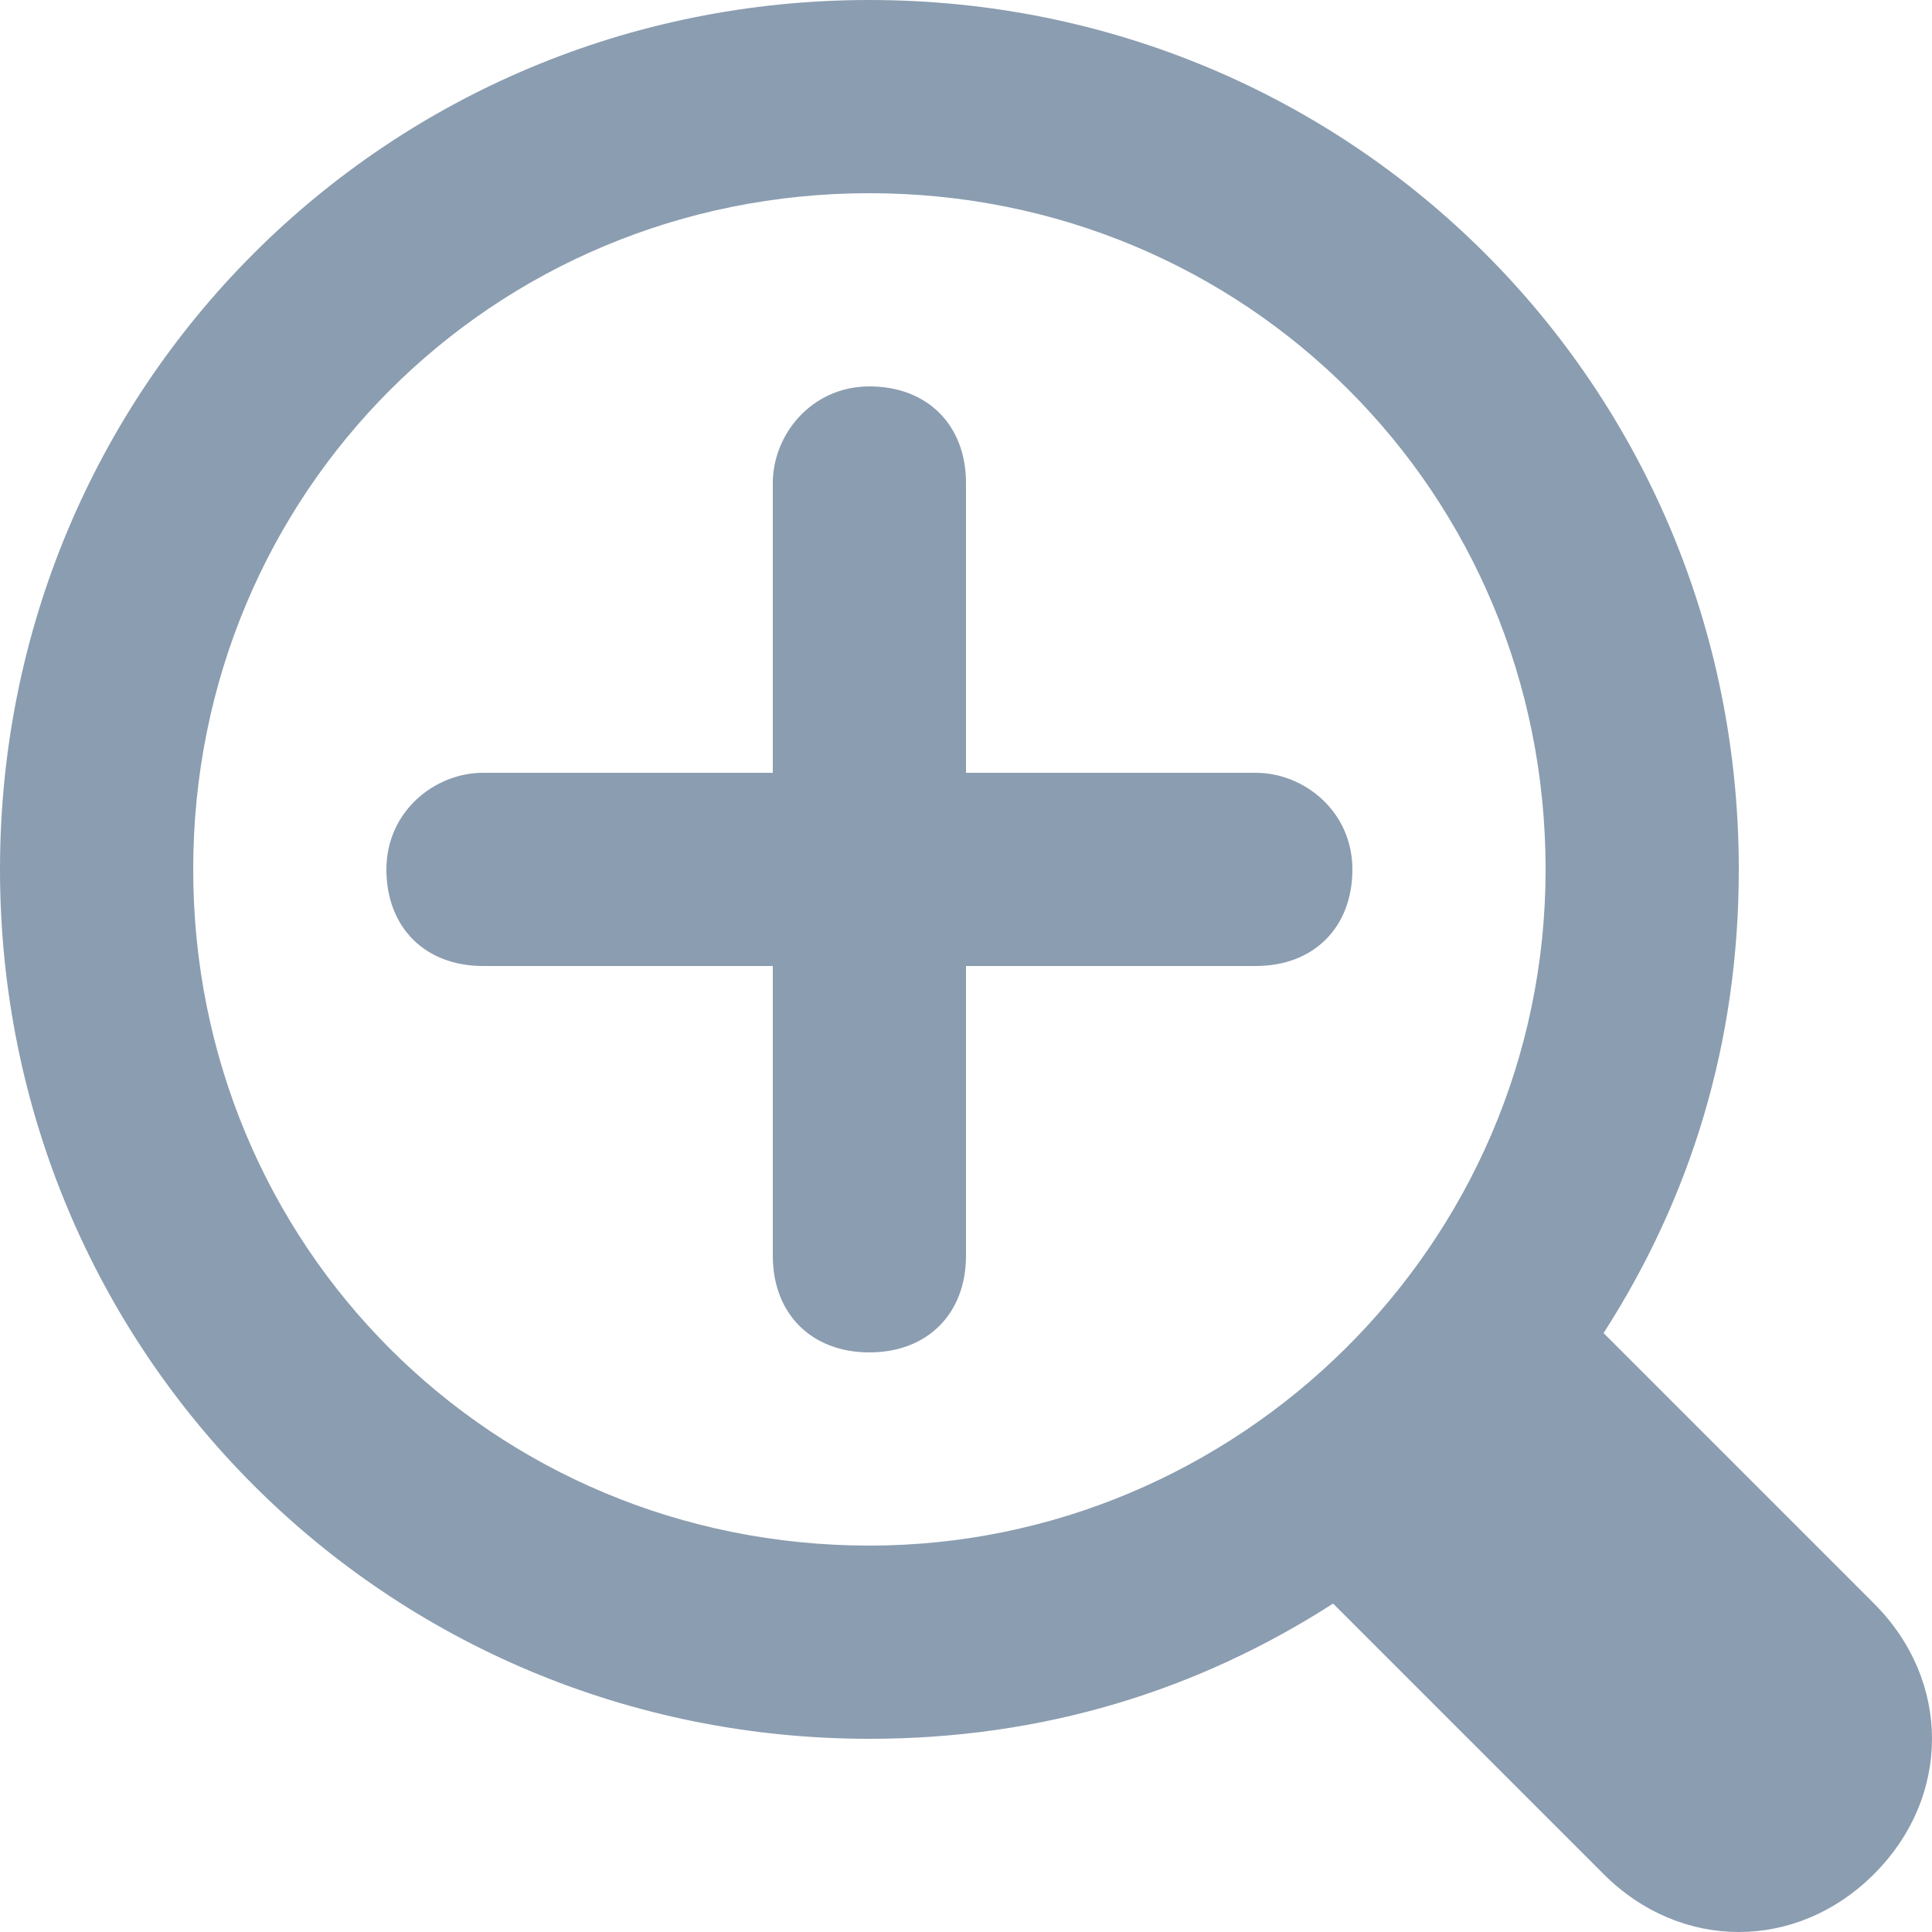
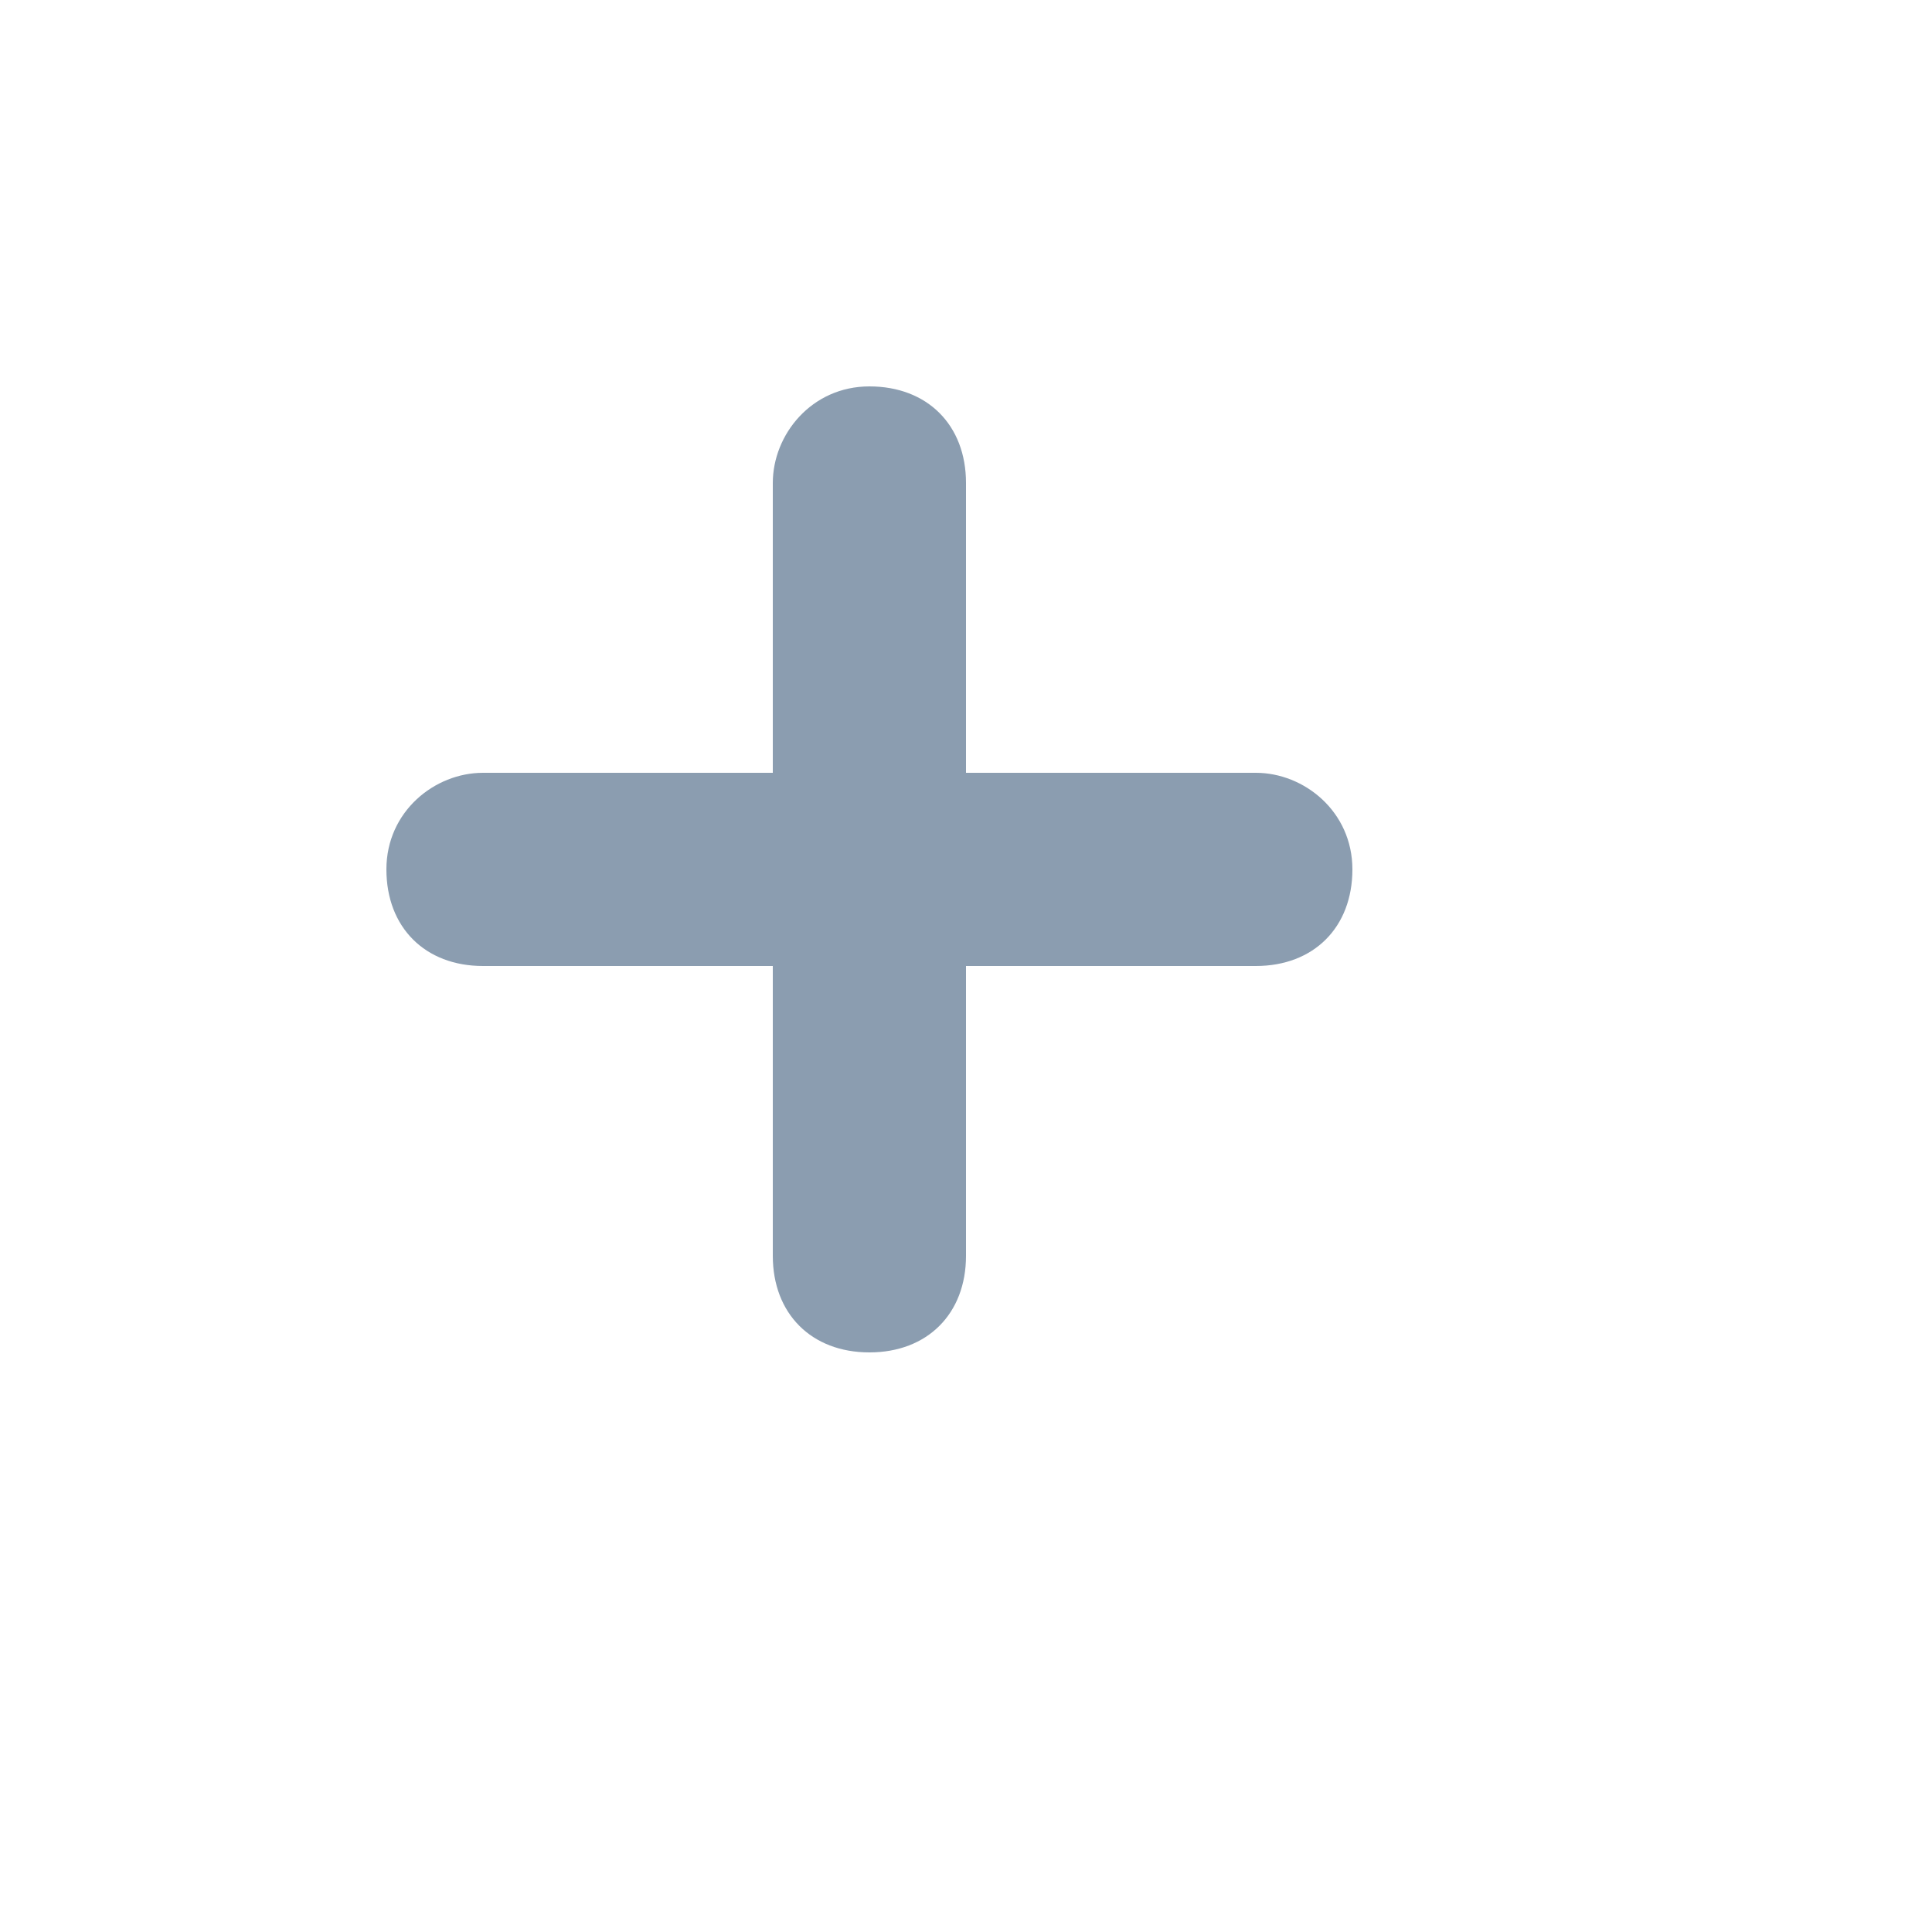
<svg xmlns="http://www.w3.org/2000/svg" width="512" height="512" x="0" y="0" viewBox="0 0 512 512" style="enable-background:new 0 0 512 512" xml:space="preserve" class="">
  <g>
-     <path d="m496.64 424.96-71.68-71.68c23.04-35.84 35.84-76.8 35.84-122.88C460.8 102.4 358.4 0 230.4 0S0 102.4 0 230.4s102.4 230.4 230.4 230.4c46.08 0 87.04-12.8 122.88-35.84l71.68 71.68c20.48 20.48 51.2 20.48 71.68 0 20.48-20.48 20.48-51.2 0-71.68zM230.4 409.6c-99.84 0-179.2-79.36-179.2-179.2S130.56 51.2 230.4 51.2s179.2 79.36 179.2 179.2-81.92 179.2-179.2 179.2z" fill="#8b9db0" data-original="#000000" class="" />
    <path d="M332.8 204.8H256V128c0-15.36-10.24-25.6-25.6-25.6-15.36 0-25.6 12.8-25.6 25.6v76.8H128c-12.8 0-25.6 10.24-25.6 25.6 0 15.36 10.24 25.6 25.6 25.6h76.8v76.8c0 15.36 10.24 25.6 25.6 25.6 15.36 0 25.6-10.24 25.6-25.6V256h76.8c15.36 0 25.6-10.24 25.6-25.6 0-15.36-12.8-25.6-25.6-25.6z" fill="#8b9db0" data-original="#000000" class="" />
  </g>
</svg>